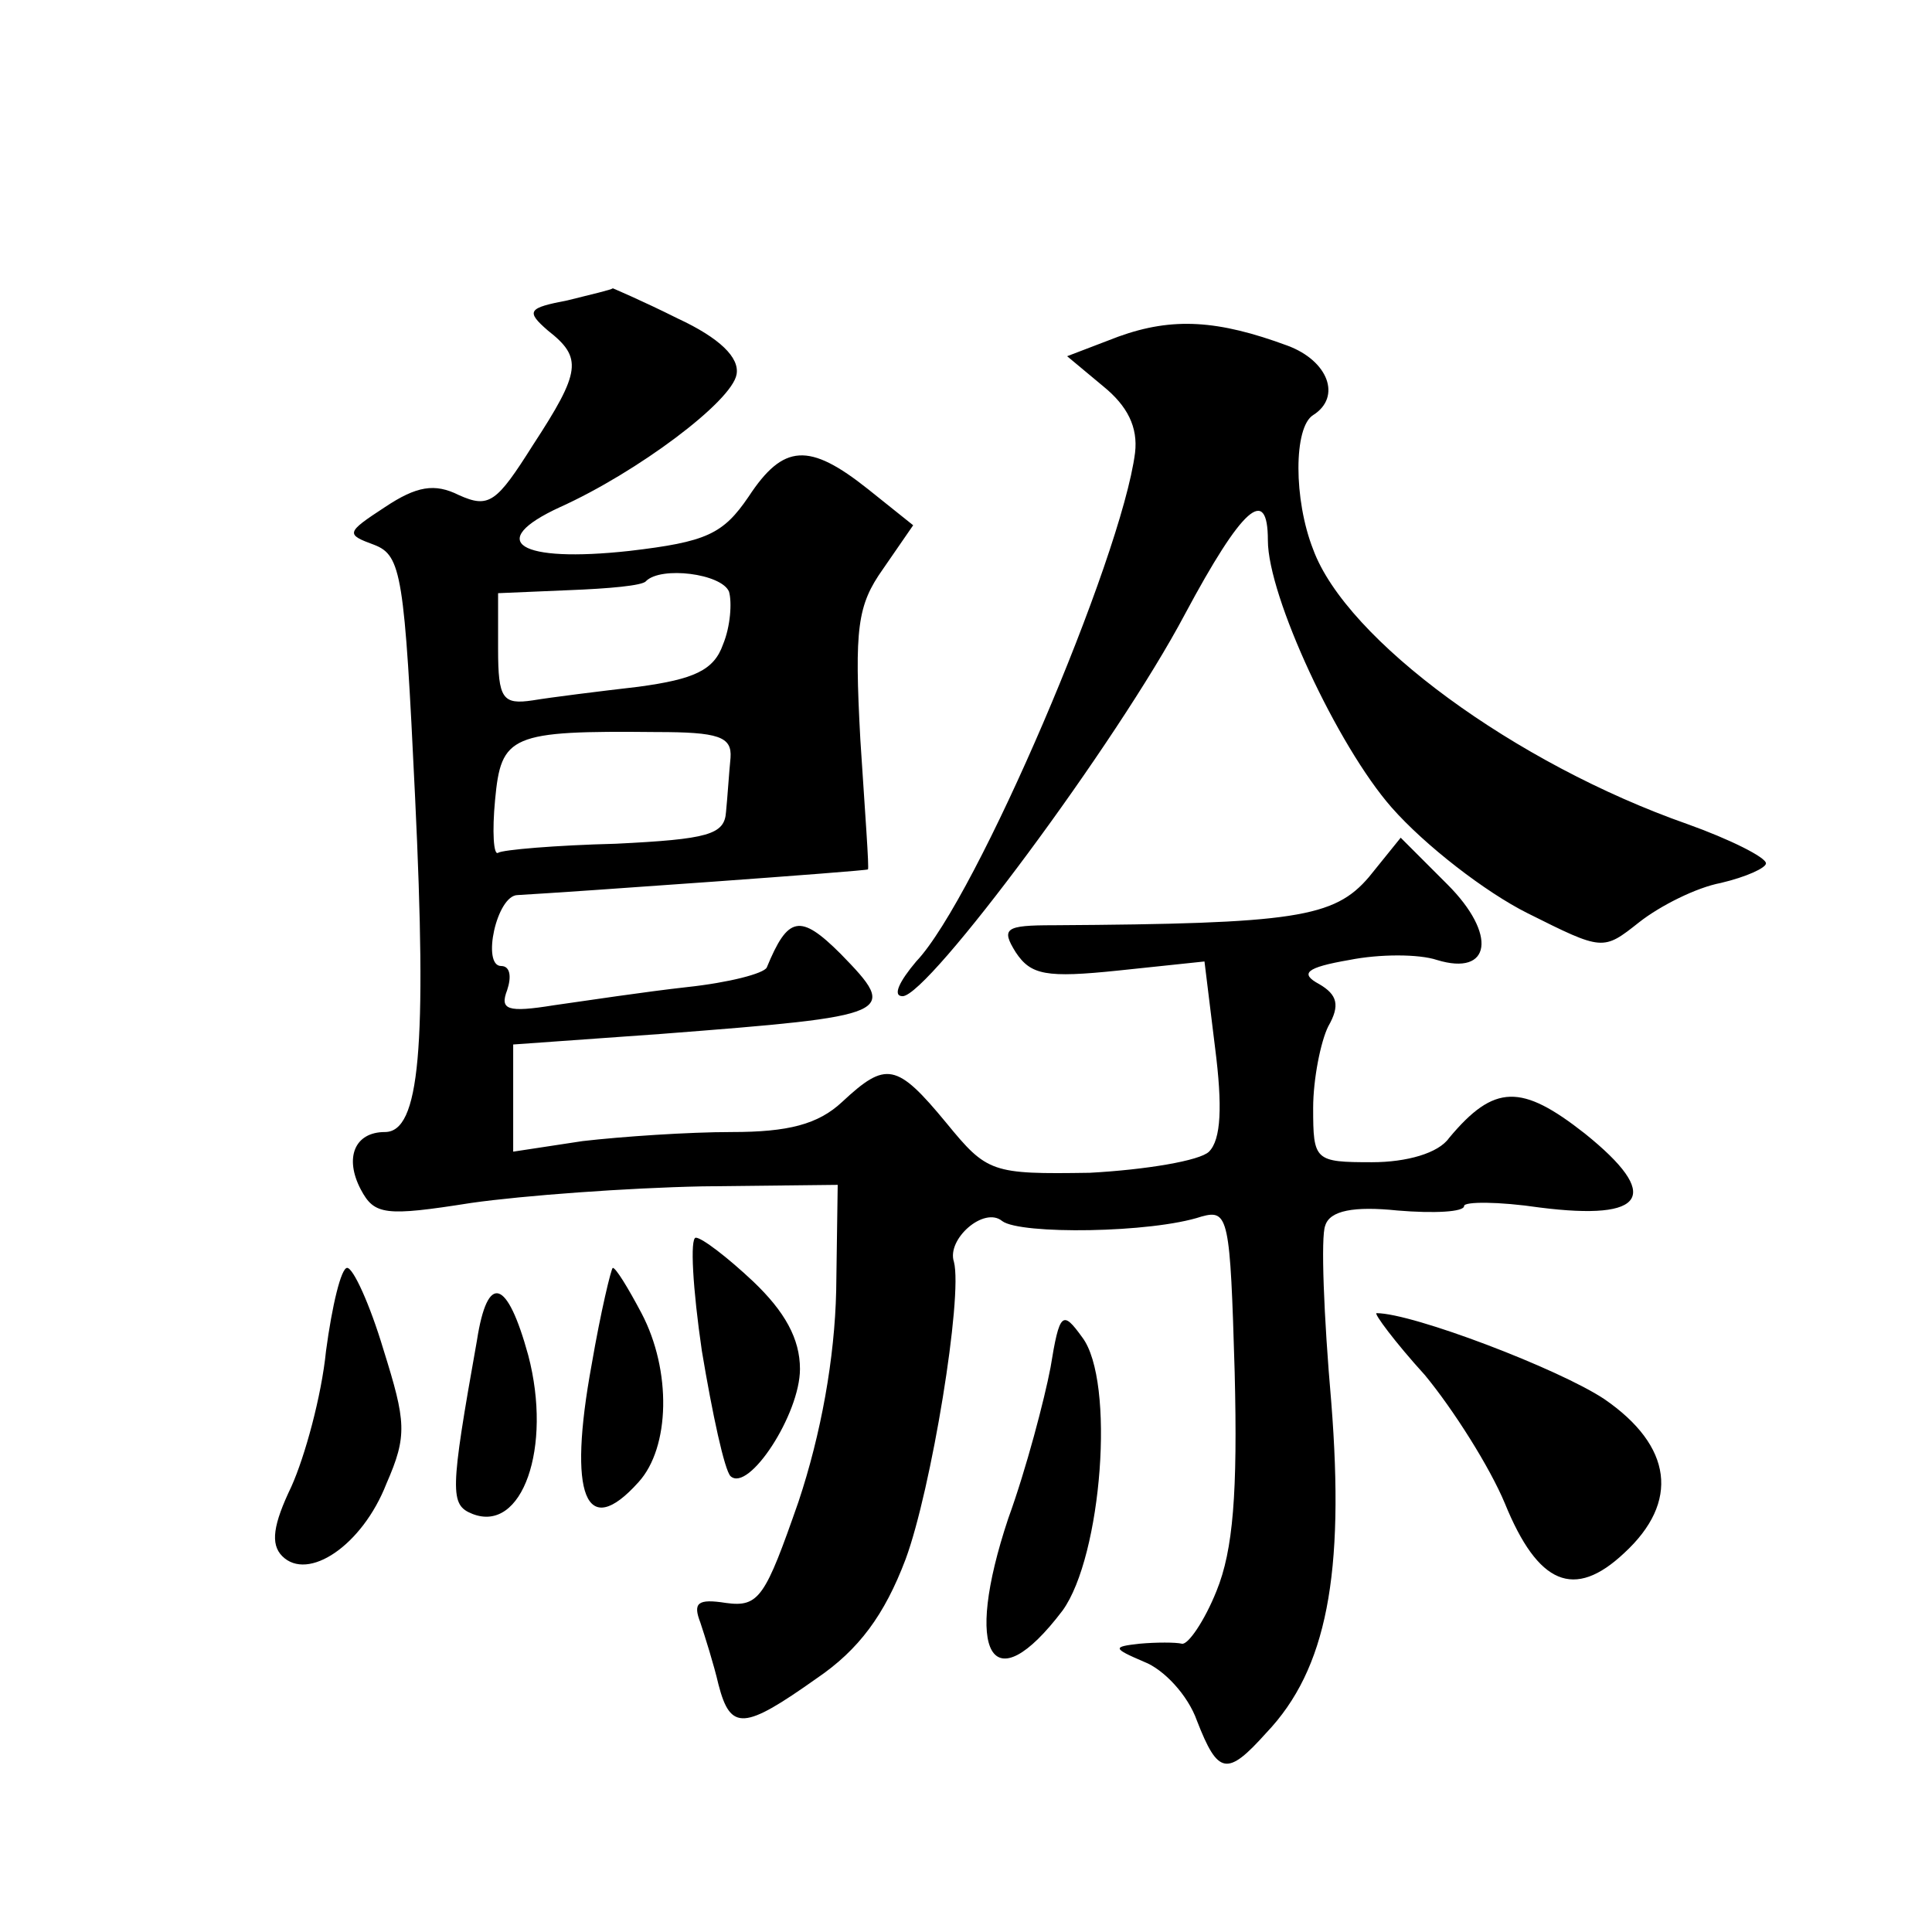
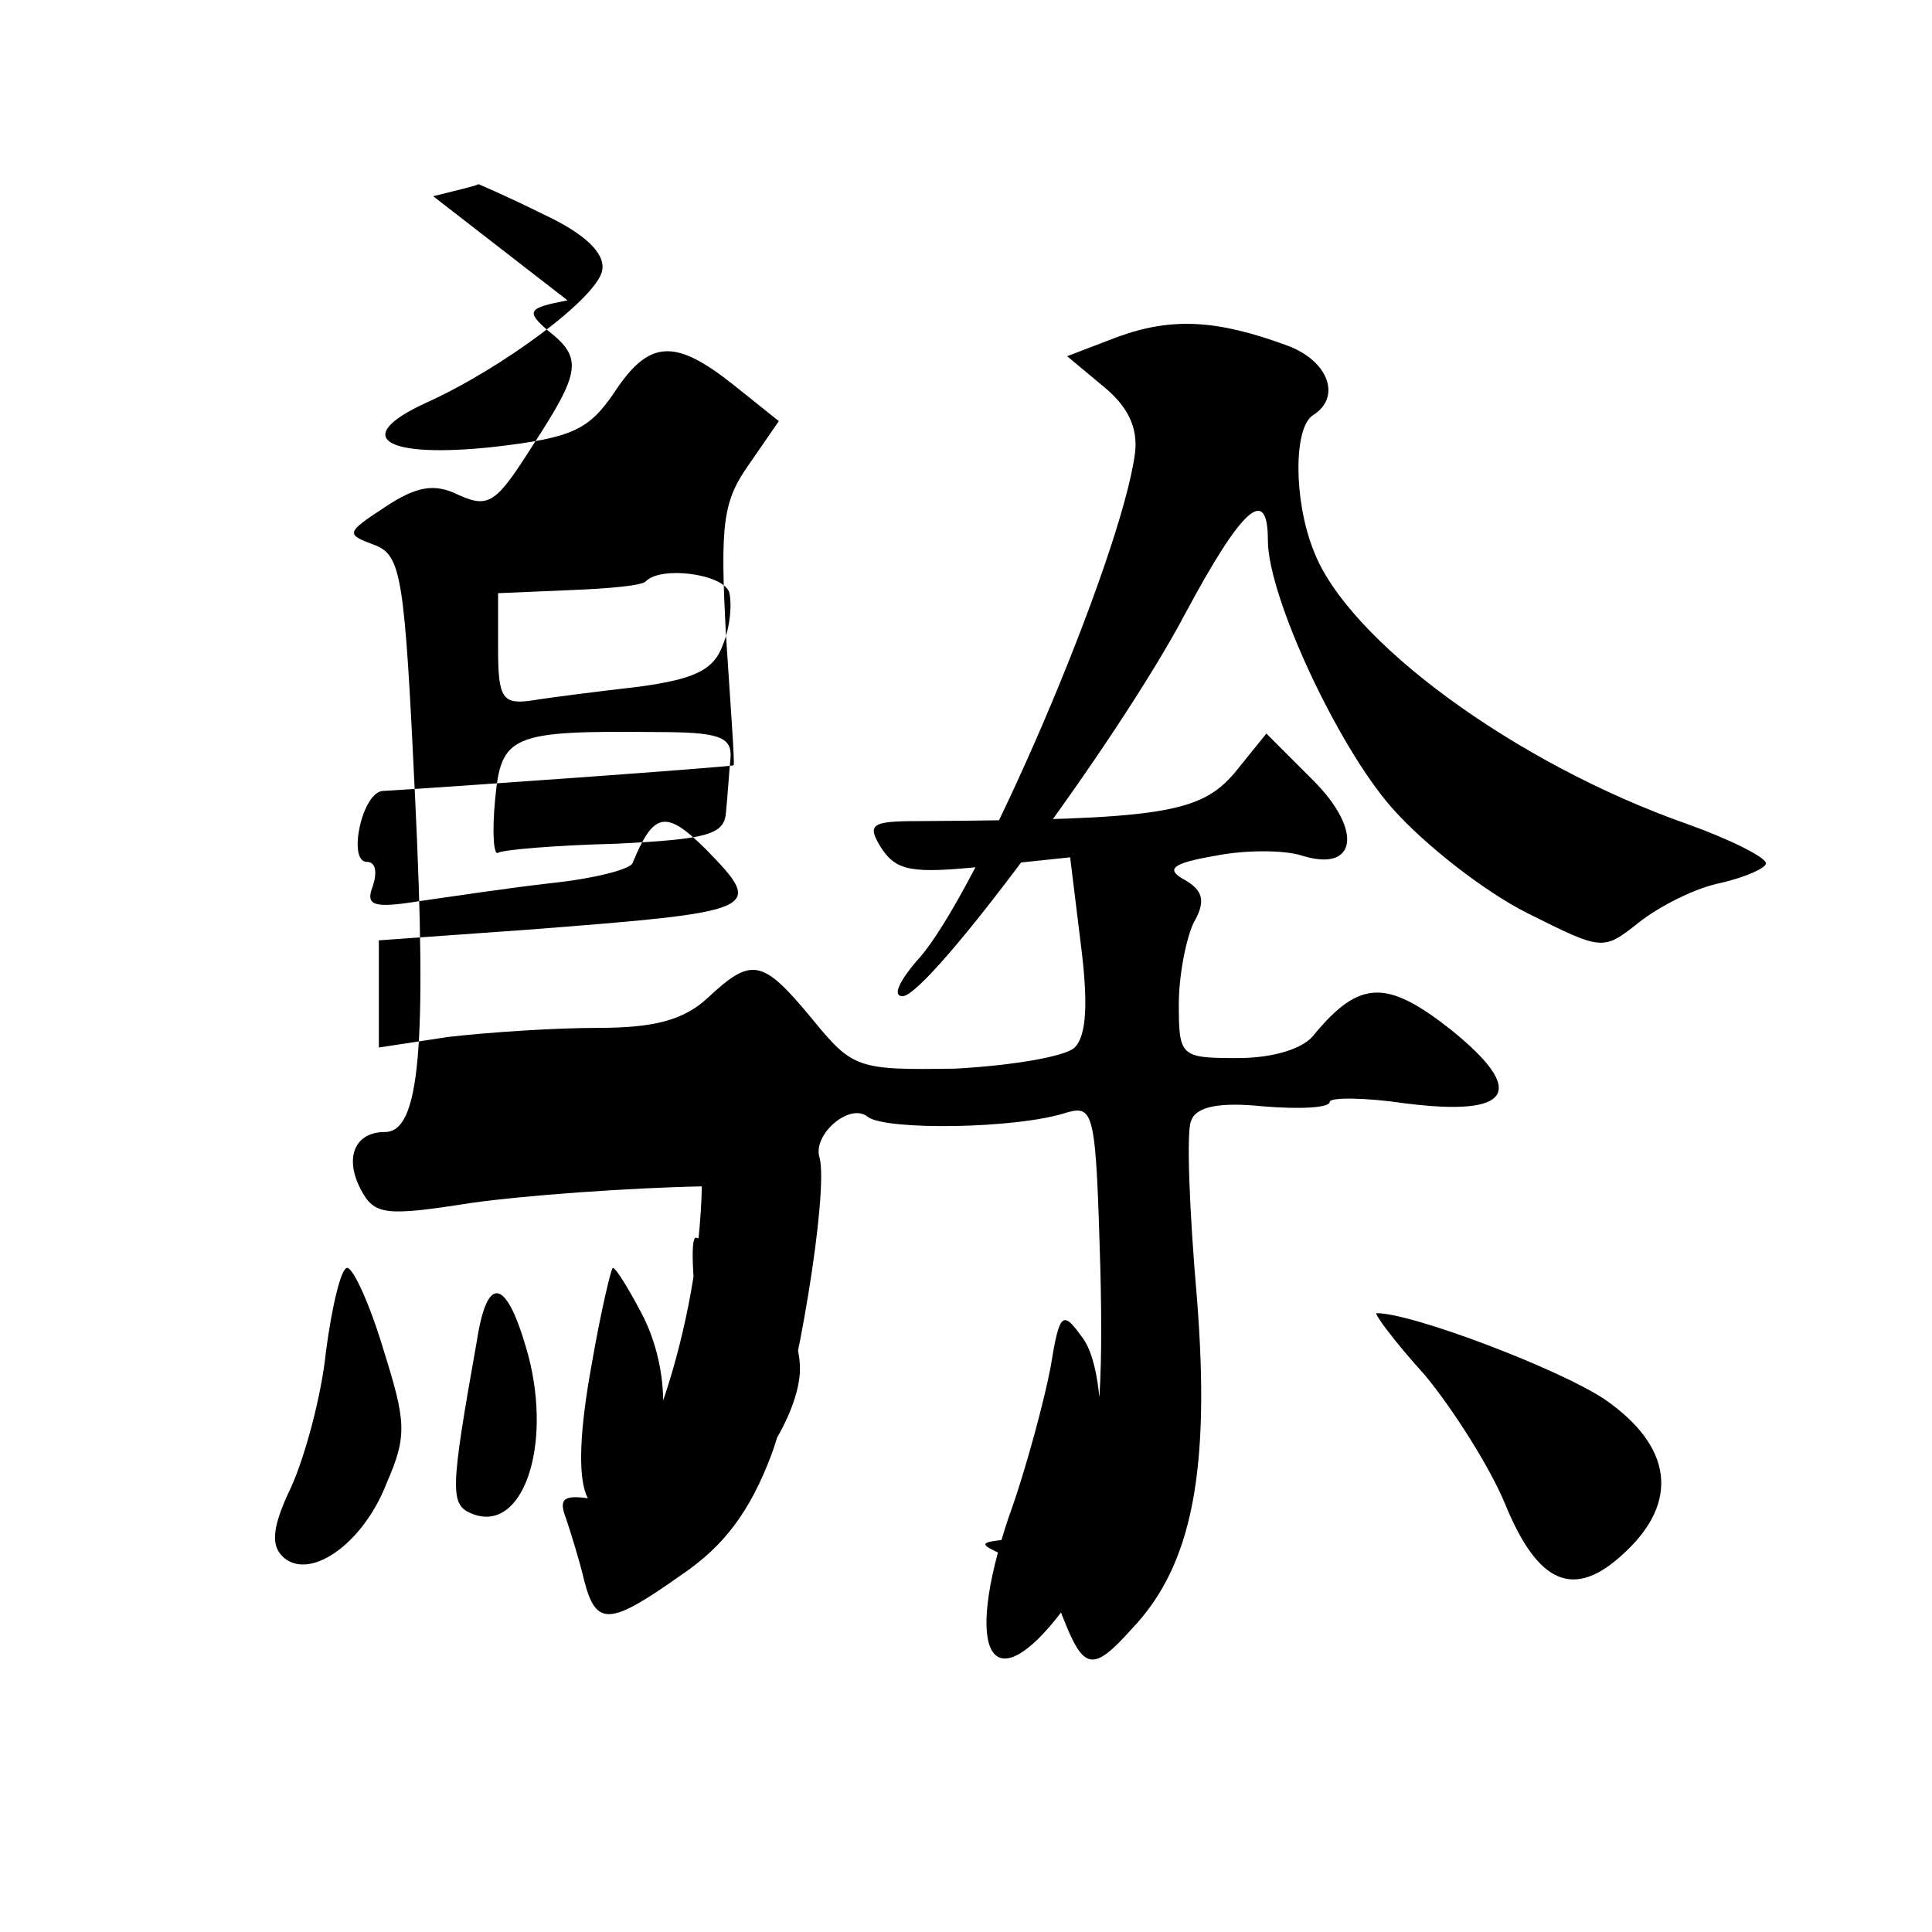
<svg xmlns="http://www.w3.org/2000/svg" version="1.0" width="128pt" height="128pt" viewBox="0 0 128 128" preserveAspectRatio="xMidYMid meet">
  <g transform="translate(0,128) scale(0.1,-0.1)" fill="#0" stroke="none">
-     <path d="M376 1081 c-26 -5 -28 -7 -13 -20 23 -18 22 -27 -10 -76 -24 -38 -29 -42 -49 -33 -16 8 -28 6 -49 -8 -26 -17 -26 -18 -7 -25 18 -7 20 -20 27 -167 8 -167 3 -222 -20 -222 -20 0 -27 -17 -16 -38 9 -17 16 -18 73 -9 35 5 104 10 153 11 l90 1 -1 -70 c-1 -45 -10 -95 -25 -140 -22 -63 -26 -70 -48 -67 -19 3 -22 0 -17 -13 3 -9 9 -28 12 -41 8 -31 17 -30 65 4 28 19 45 42 59 79 17 46 38 174 32 197 -5 15 20 37 32 27 12 -9 99 -8 132 3 18 5 19 -1 22 -103 2 -80 -1 -118 -12 -145 -8 -20 -19 -36 -23 -35 -4 1 -17 1 -28 0 -18 -2 -18 -3 3 -12 13 -5 29 -22 35 -39 14 -36 20 -37 46 -8 40 42 52 105 43 219 -5 57 -7 110 -4 117 3 10 19 13 48 10 24 -2 44 -1 44 3 0 3 23 3 50 -1 71 -9 81 8 30 49 -42 33 -60 33 -90 -3 -7 -10 -28 -16 -51 -16 -38 0 -39 1 -39 36 0 19 5 44 10 54 8 14 6 21 -6 28 -13 7 -9 11 20 16 20 4 46 4 58 0 36 -11 40 17 7 50 l-31 31 -21 -26 c-23 -27 -49 -31 -209 -32 -32 0 -35 -2 -25 -18 10 -15 20 -17 68 -12 l57 6 7 -57 c5 -39 4 -61 -4 -69 -6 -6 -42 -12 -79 -14 -65 -1 -68 0 -95 33 -33 40 -40 41 -69 14 -16 -15 -36 -20 -73 -20 -29 0 -73 -3 -99 -6 l-46 -7 0 36 0 35 98 7 c155 12 158 13 119 53 -27 27 -35 25 -49 -9 -2 -4 -25 -10 -53 -13 -27 -3 -67 -9 -88 -12 -31 -5 -36 -3 -31 10 3 9 2 16 -4 16 -13 0 -3 47 11 47 36 2 232 16 232 17 1 0 -2 39 -5 86 -4 74 -2 89 15 113 l20 29 -30 24 c-39 31 -56 30 -79 -5 -17 -25 -28 -30 -79 -36 -73 -8 -96 6 -46 29 51 23 114 70 117 88 2 11 -11 24 -39 37 -24 12 -43 20 -43 20 -1 -1 -14 -4 -30 -8z m107 -193 c2 -7 1 -23 -4 -35 -6 -17 -19 -23 -56 -28 -26 -3 -58 -7 -70 -9 -20 -3 -23 1 -23 34 l0 37 47 2 c26 1 49 3 51 6 10 10 50 5 55 -7z m1 -110 c-1 -10 -2 -26 -3 -36 -1 -15 -12 -18 -73 -21 -40 -1 -75 -4 -78 -6 -3 -2 -4 14 -2 35 4 43 10 46 107 45 41 0 50 -3 49 -17z M741 1057 l-34 -13 24 -20 c16 -13 23 -27 21 -44 -9 -70 -105 -295 -145 -337 -11 -13 -16 -23 -9 -23 17 0 142 168 187 253 38 71 55 86 55 49 0 -37 46 -136 82 -177 22 -25 62 -56 90 -70 50 -25 50 -25 74 -6 14 11 38 23 54 26 17 4 30 10 30 13 0 4 -24 16 -52 26 -114 40 -226 122 -248 182 -13 33 -13 81 0 89 19 12 10 36 -17 46 -46 17 -76 19 -112 6z M465 385 c7 -42 15 -79 19 -83 12 -11 46 41 46 71 0 20 -10 38 -31 58 -17 16 -34 29 -38 29 -4 0 -2 -34 4 -75z M216 385 c-3 -30 -14 -70 -23 -90 -12 -25 -14 -38 -6 -46 17 -17 53 7 69 48 14 32 13 41 -2 89 -9 30 -20 54 -24 54 -4 0 -10 -25 -14 -55z M392 376 c-16 -87 -4 -117 31 -78 21 23 22 74 2 112 -9 17 -17 30 -19 30 -1 0 -8 -29 -14 -64z M316 392 c-18 -101 -18 -109 -3 -115 33 -13 53 44 37 105 -14 51 -27 55 -34 10z M696 374 c-4 -21 -16 -67 -28 -100 -30 -90 -11 -123 36 -61 26 36 35 152 13 181 -13 18 -15 17 -21 -20z M944 369 c19 -23 43 -61 53 -85 22 -54 46 -64 79 -33 37 34 32 71 -13 102 -30 20 -127 57 -151 57 -2 0 12 -19 32 -41z" />
+     <path d="M376 1081 c-26 -5 -28 -7 -13 -20 23 -18 22 -27 -10 -76 -24 -38 -29 -42 -49 -33 -16 8 -28 6 -49 -8 -26 -17 -26 -18 -7 -25 18 -7 20 -20 27 -167 8 -167 3 -222 -20 -222 -20 0 -27 -17 -16 -38 9 -17 16 -18 73 -9 35 5 104 10 153 11 c-1 -45 -10 -95 -25 -140 -22 -63 -26 -70 -48 -67 -19 3 -22 0 -17 -13 3 -9 9 -28 12 -41 8 -31 17 -30 65 4 28 19 45 42 59 79 17 46 38 174 32 197 -5 15 20 37 32 27 12 -9 99 -8 132 3 18 5 19 -1 22 -103 2 -80 -1 -118 -12 -145 -8 -20 -19 -36 -23 -35 -4 1 -17 1 -28 0 -18 -2 -18 -3 3 -12 13 -5 29 -22 35 -39 14 -36 20 -37 46 -8 40 42 52 105 43 219 -5 57 -7 110 -4 117 3 10 19 13 48 10 24 -2 44 -1 44 3 0 3 23 3 50 -1 71 -9 81 8 30 49 -42 33 -60 33 -90 -3 -7 -10 -28 -16 -51 -16 -38 0 -39 1 -39 36 0 19 5 44 10 54 8 14 6 21 -6 28 -13 7 -9 11 20 16 20 4 46 4 58 0 36 -11 40 17 7 50 l-31 31 -21 -26 c-23 -27 -49 -31 -209 -32 -32 0 -35 -2 -25 -18 10 -15 20 -17 68 -12 l57 6 7 -57 c5 -39 4 -61 -4 -69 -6 -6 -42 -12 -79 -14 -65 -1 -68 0 -95 33 -33 40 -40 41 -69 14 -16 -15 -36 -20 -73 -20 -29 0 -73 -3 -99 -6 l-46 -7 0 36 0 35 98 7 c155 12 158 13 119 53 -27 27 -35 25 -49 -9 -2 -4 -25 -10 -53 -13 -27 -3 -67 -9 -88 -12 -31 -5 -36 -3 -31 10 3 9 2 16 -4 16 -13 0 -3 47 11 47 36 2 232 16 232 17 1 0 -2 39 -5 86 -4 74 -2 89 15 113 l20 29 -30 24 c-39 31 -56 30 -79 -5 -17 -25 -28 -30 -79 -36 -73 -8 -96 6 -46 29 51 23 114 70 117 88 2 11 -11 24 -39 37 -24 12 -43 20 -43 20 -1 -1 -14 -4 -30 -8z m107 -193 c2 -7 1 -23 -4 -35 -6 -17 -19 -23 -56 -28 -26 -3 -58 -7 -70 -9 -20 -3 -23 1 -23 34 l0 37 47 2 c26 1 49 3 51 6 10 10 50 5 55 -7z m1 -110 c-1 -10 -2 -26 -3 -36 -1 -15 -12 -18 -73 -21 -40 -1 -75 -4 -78 -6 -3 -2 -4 14 -2 35 4 43 10 46 107 45 41 0 50 -3 49 -17z M741 1057 l-34 -13 24 -20 c16 -13 23 -27 21 -44 -9 -70 -105 -295 -145 -337 -11 -13 -16 -23 -9 -23 17 0 142 168 187 253 38 71 55 86 55 49 0 -37 46 -136 82 -177 22 -25 62 -56 90 -70 50 -25 50 -25 74 -6 14 11 38 23 54 26 17 4 30 10 30 13 0 4 -24 16 -52 26 -114 40 -226 122 -248 182 -13 33 -13 81 0 89 19 12 10 36 -17 46 -46 17 -76 19 -112 6z M465 385 c7 -42 15 -79 19 -83 12 -11 46 41 46 71 0 20 -10 38 -31 58 -17 16 -34 29 -38 29 -4 0 -2 -34 4 -75z M216 385 c-3 -30 -14 -70 -23 -90 -12 -25 -14 -38 -6 -46 17 -17 53 7 69 48 14 32 13 41 -2 89 -9 30 -20 54 -24 54 -4 0 -10 -25 -14 -55z M392 376 c-16 -87 -4 -117 31 -78 21 23 22 74 2 112 -9 17 -17 30 -19 30 -1 0 -8 -29 -14 -64z M316 392 c-18 -101 -18 -109 -3 -115 33 -13 53 44 37 105 -14 51 -27 55 -34 10z M696 374 c-4 -21 -16 -67 -28 -100 -30 -90 -11 -123 36 -61 26 36 35 152 13 181 -13 18 -15 17 -21 -20z M944 369 c19 -23 43 -61 53 -85 22 -54 46 -64 79 -33 37 34 32 71 -13 102 -30 20 -127 57 -151 57 -2 0 12 -19 32 -41z" />
  </g>
</svg>